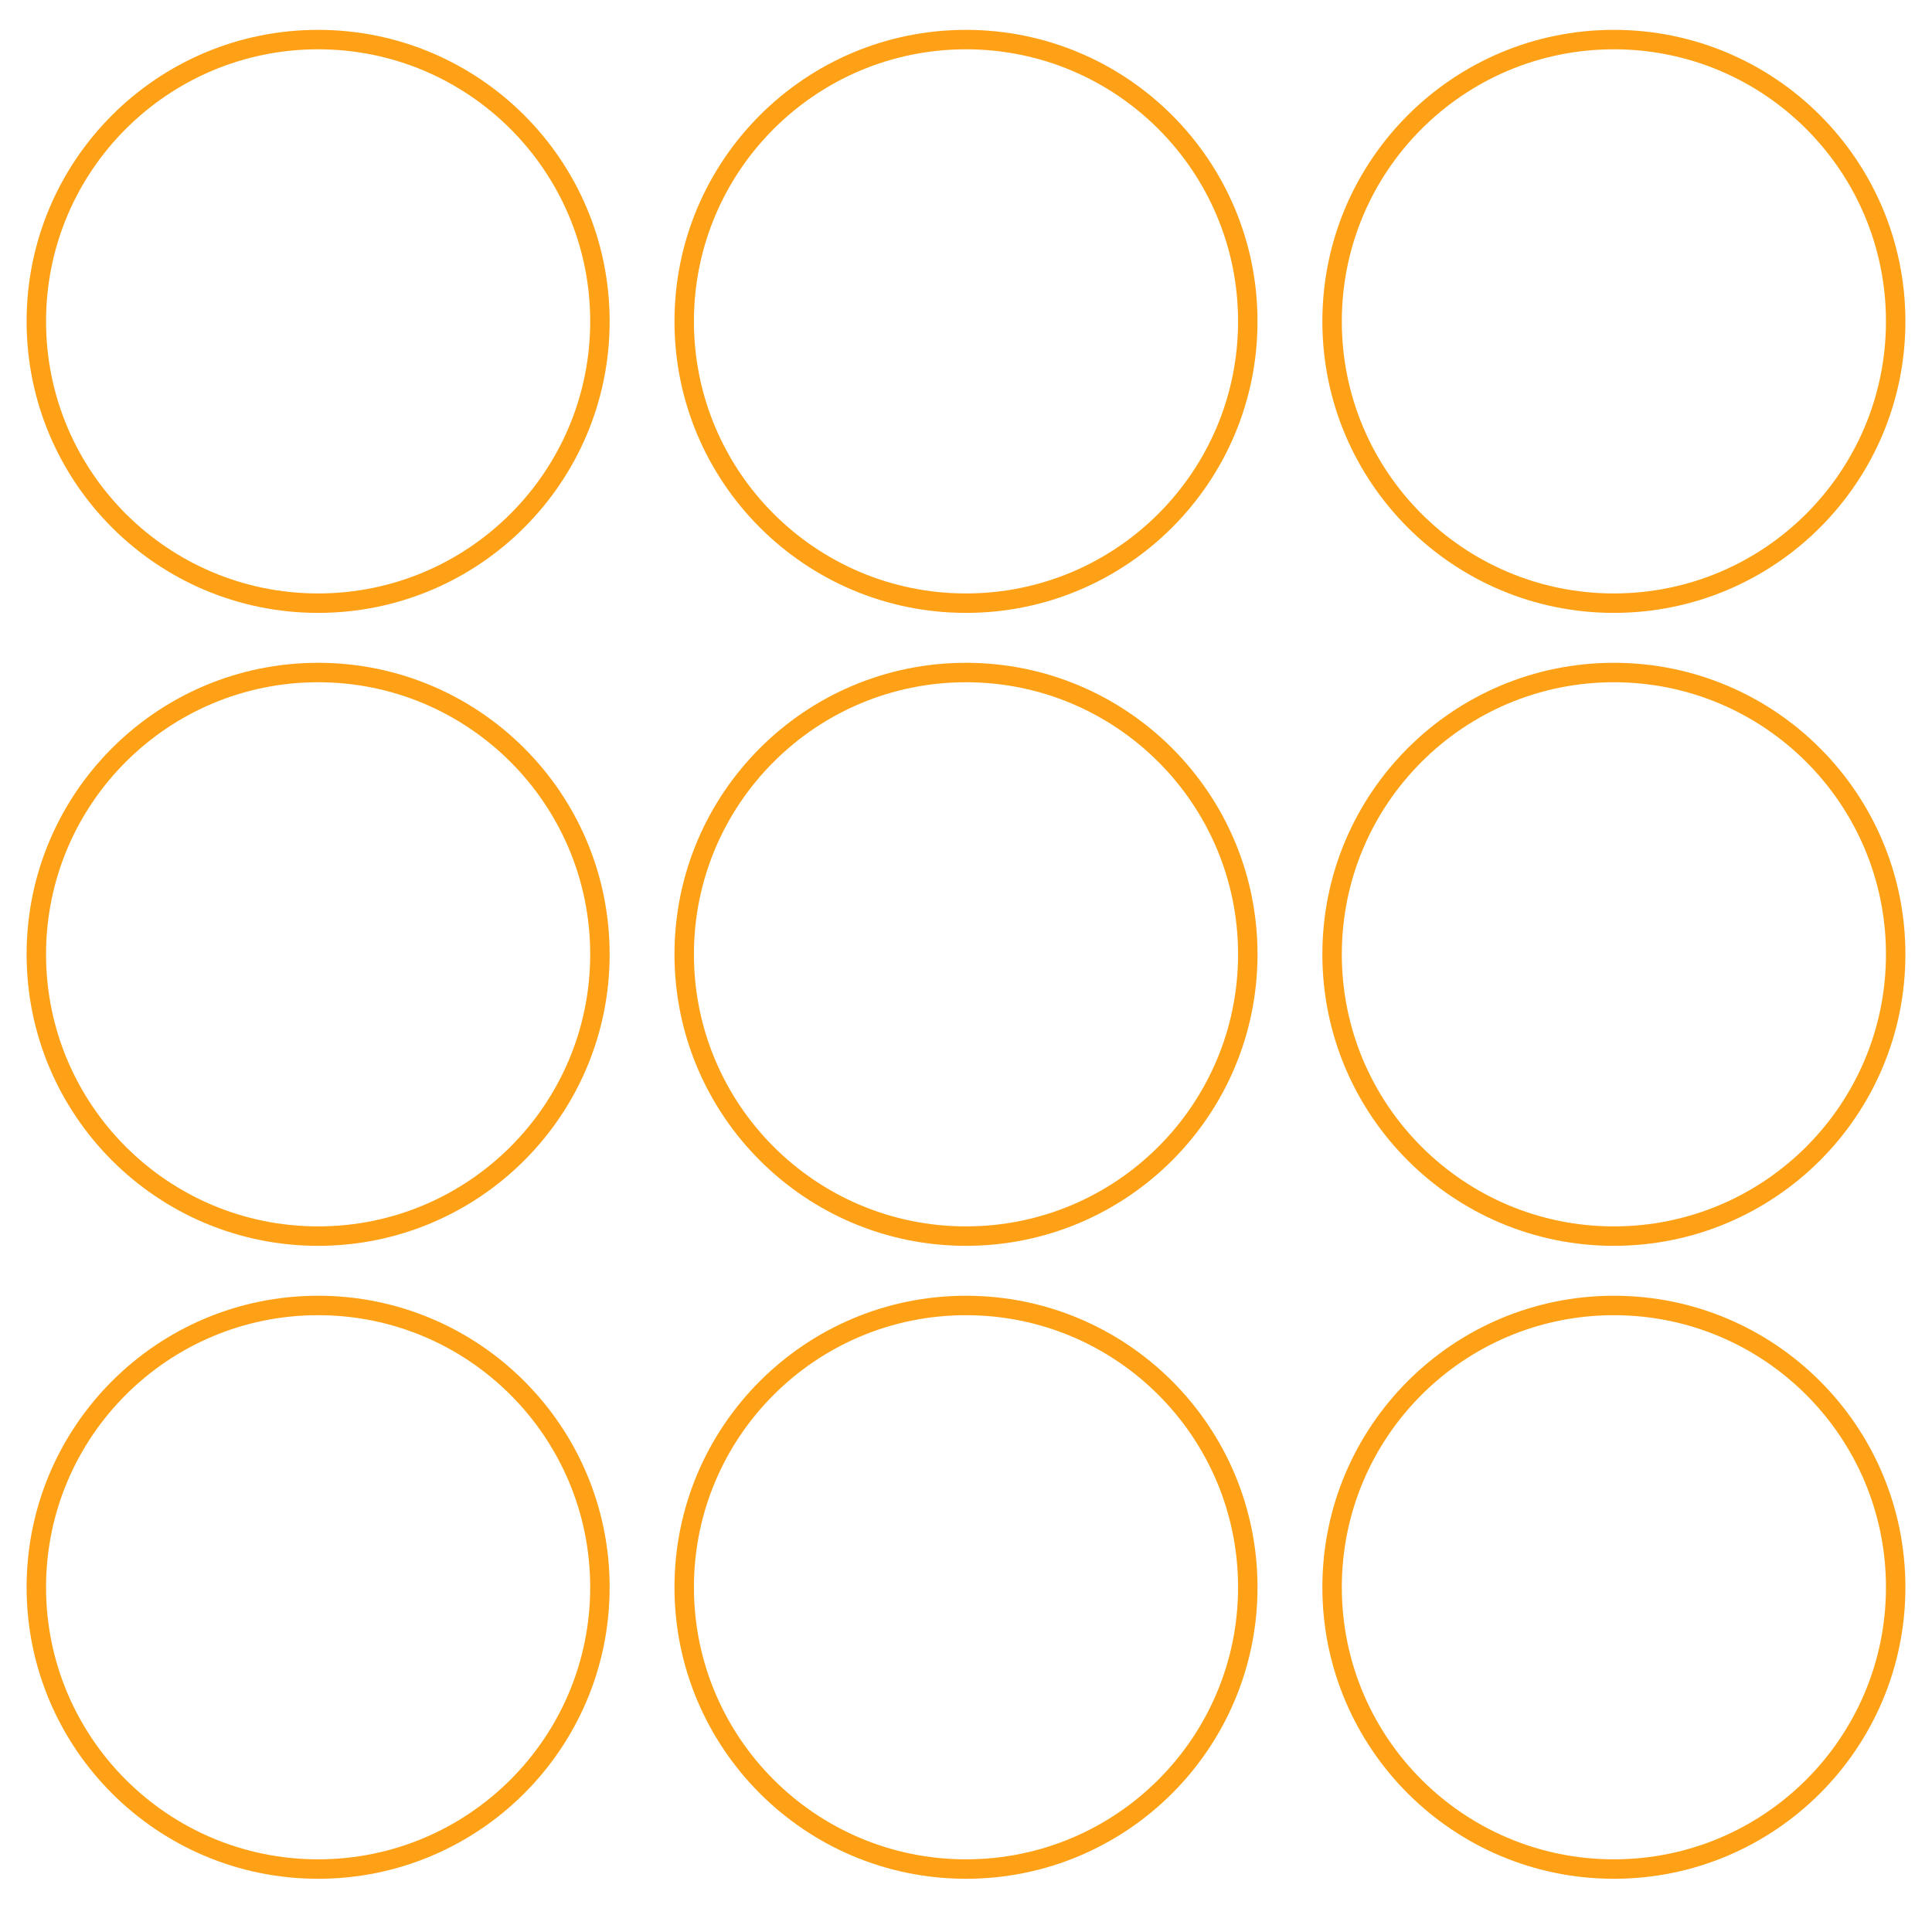
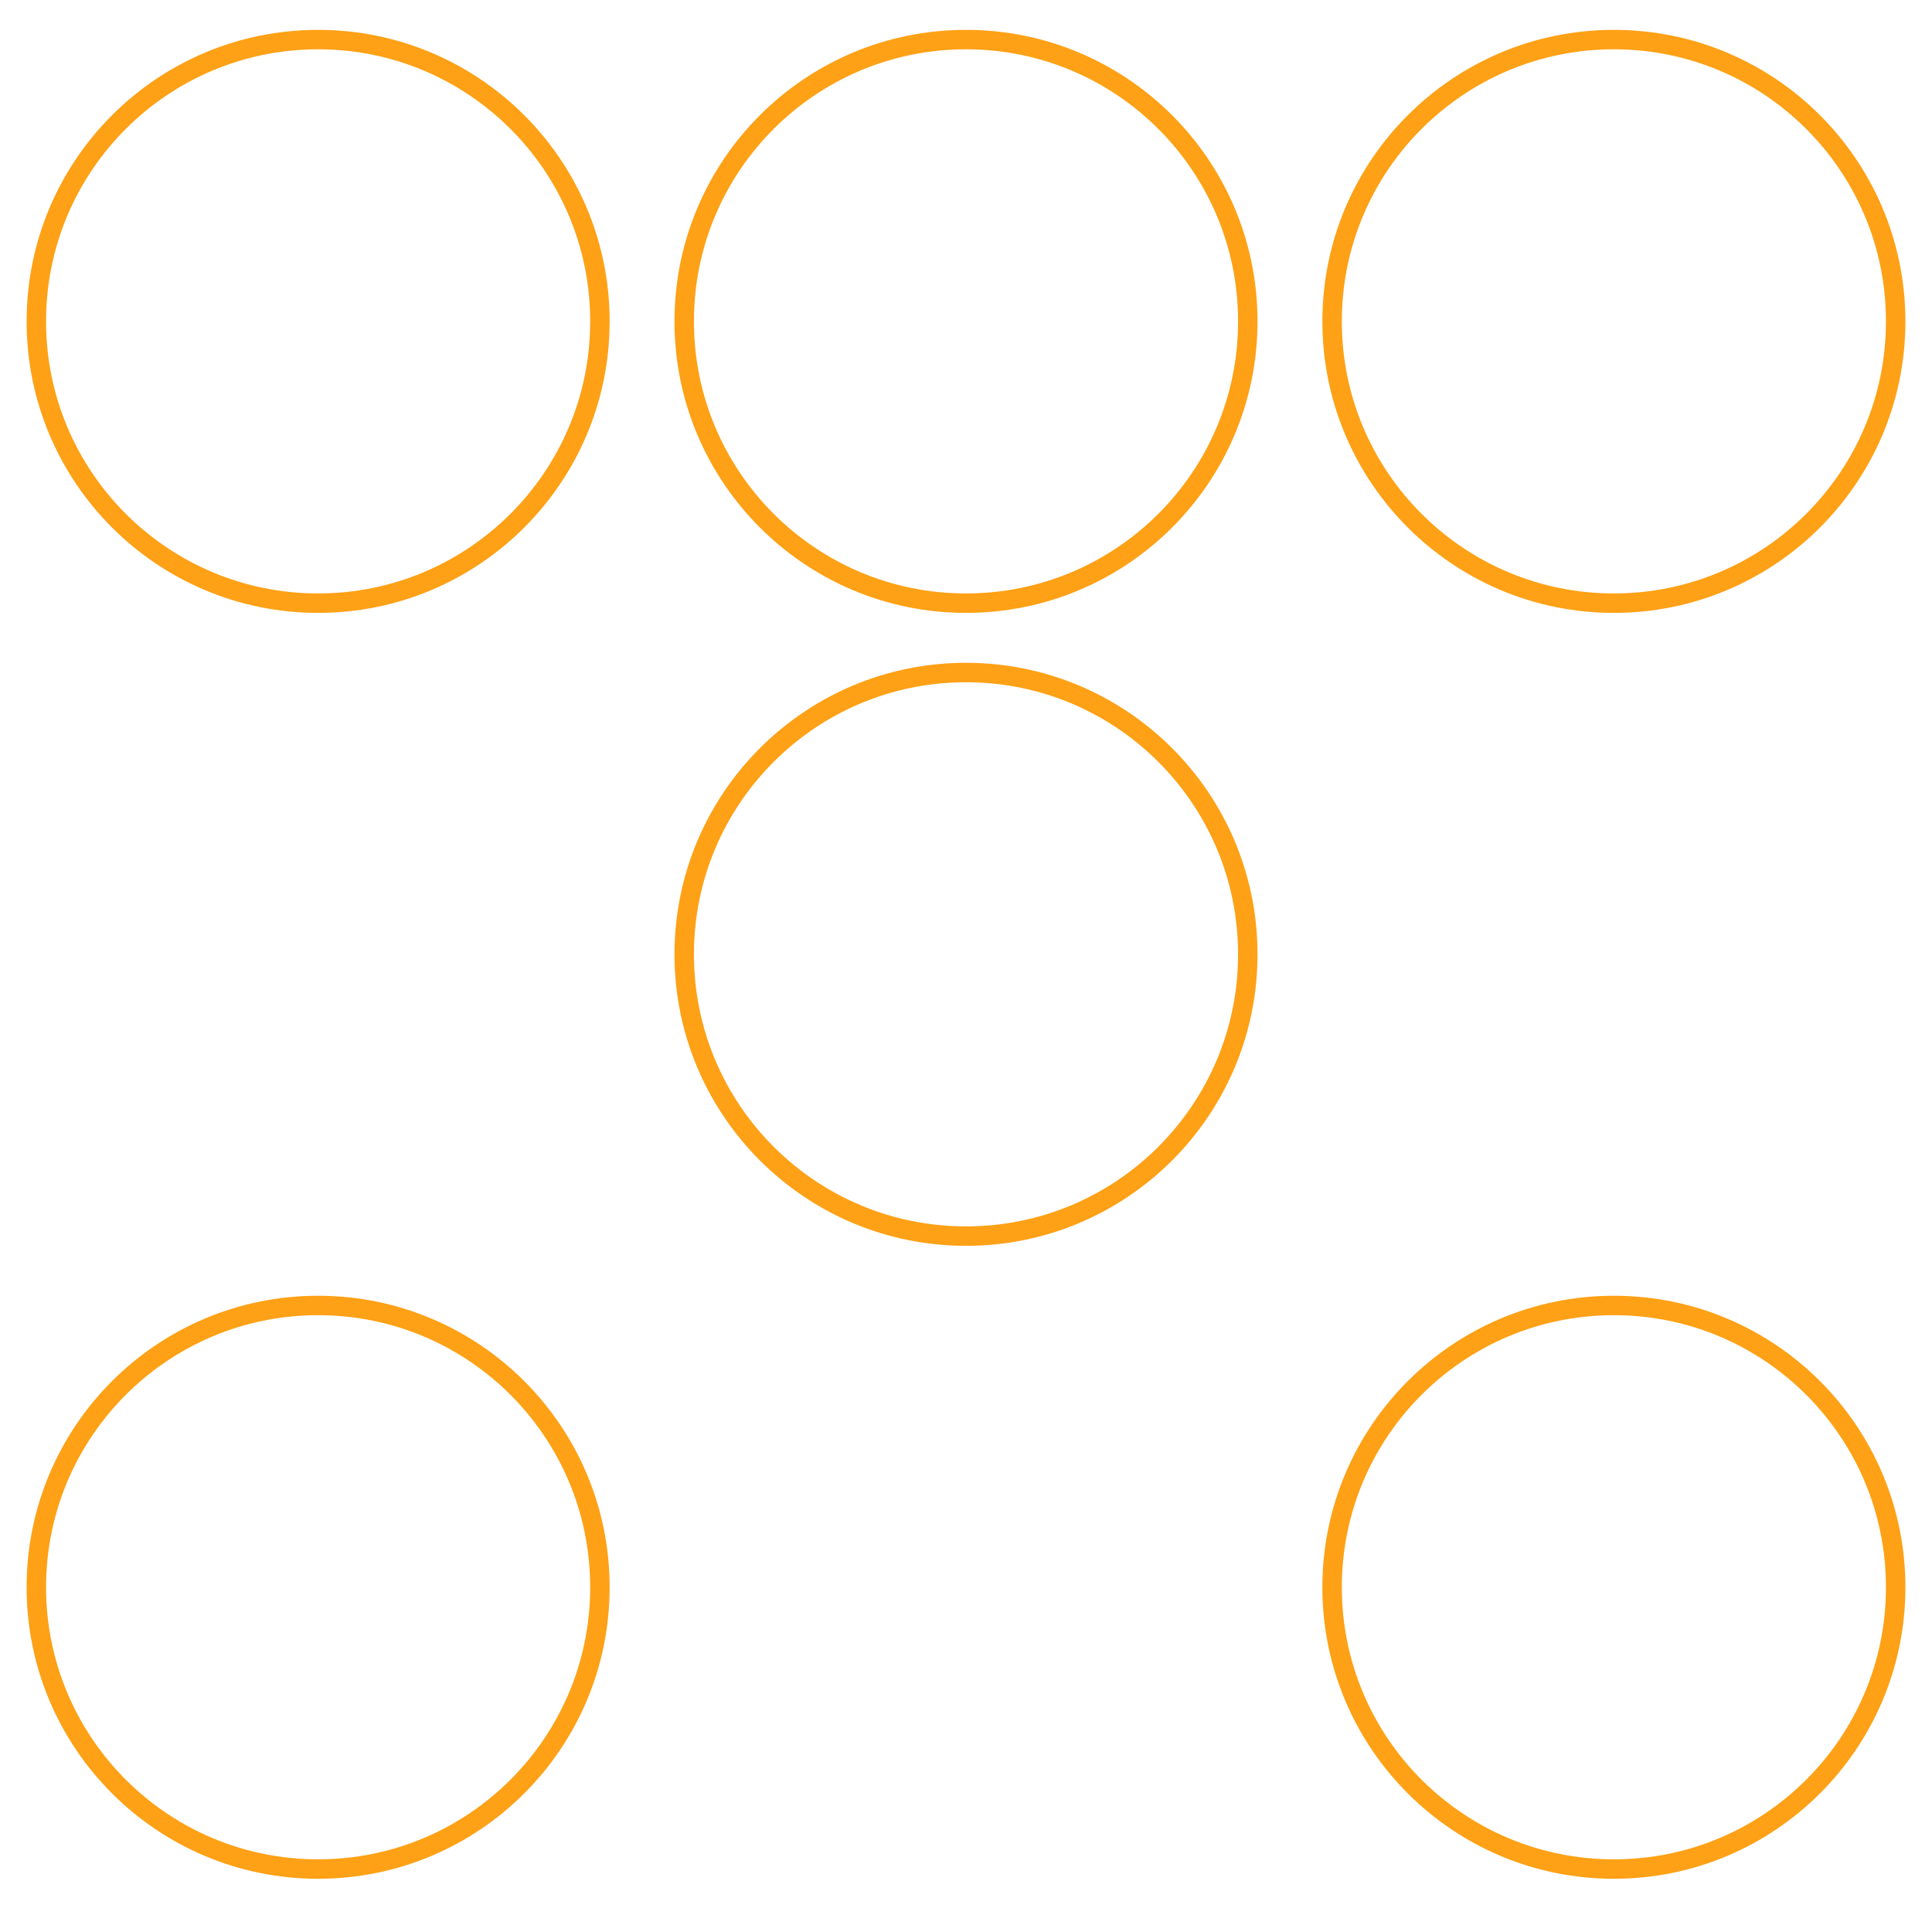
<svg xmlns="http://www.w3.org/2000/svg" xml:space="preserve" width="16.933mm" height="16.933mm" version="1.1" style="shape-rendering:geometricPrecision; text-rendering:geometricPrecision; image-rendering:optimizeQuality; fill-rule:evenodd; clip-rule:evenodd" viewBox="0 0 1693.32 1693.32">
  <defs>
    <style type="text/css">
   
    .fil0 {fill:none}
    .fil1 {fill:#FEA116}
   
  </style>
  </defs>
  <g id="Layer_x0020_1">
-     <rect class="fil0" x="-0.02" y="-0" width="1693.33" height="1693.33" />
    <g id="_2973538341552">
      <path class="fil1" d="M278.82 26.17c141.12,0 255.51,114.39 255.51,255.5 0,141.11 -114.39,255.5 -255.51,255.5 -141.11,0 -255.5,-114.39 -255.5,-255.5 0,-141.11 114.39,-255.5 255.5,-255.5zm0 17.04c131.7,0 238.46,106.76 238.46,238.46 0,131.71 -106.76,238.46 -238.46,238.46 -131.69,0 -238.46,-106.75 -238.46,-238.46 0,-131.7 106.77,-238.46 238.46,-238.46z" />
      <path class="fil1" d="M846.66 26.17c141.11,0 255.5,114.39 255.5,255.5 0,141.11 -114.39,255.5 -255.5,255.5 -141.11,0 -255.5,-114.39 -255.5,-255.5 0,-141.11 114.39,-255.5 255.5,-255.5zm0 17.04c131.7,0 238.46,106.76 238.46,238.46 0,131.71 -106.76,238.46 -238.46,238.46 -131.7,0 -238.46,-106.75 -238.46,-238.46 0,-131.7 106.76,-238.46 238.46,-238.46z" />
      <path class="fil1" d="M1414.51 26.17c141.11,0 255.5,114.39 255.5,255.5 0,141.11 -114.39,255.5 -255.5,255.5 -141.12,0 -255.51,-114.39 -255.51,-255.5 0,-141.11 114.39,-255.5 255.51,-255.5zm0 17.04c131.69,0 238.46,106.76 238.46,238.46 0,131.71 -106.77,238.46 -238.46,238.46 -131.7,0 -238.46,-106.75 -238.46,-238.46 0,-131.7 106.76,-238.46 238.46,-238.46z" />
    </g>
    <g id="_2973538340880">
-       <path class="fil1" d="M278.82 580.92c141.12,0 255.51,114.39 255.51,255.5 0,141.11 -114.39,255.5 -255.51,255.5 -141.11,0 -255.5,-114.39 -255.5,-255.5 0,-141.11 114.39,-255.5 255.5,-255.5zm0 17.04c131.7,0 238.46,106.76 238.46,238.46 0,131.71 -106.76,238.46 -238.46,238.46 -131.69,0 -238.46,-106.75 -238.46,-238.46 0,-131.7 106.77,-238.46 238.46,-238.46z" />
      <path class="fil1" d="M846.66 580.92c141.11,0 255.5,114.39 255.5,255.5 0,141.11 -114.39,255.5 -255.5,255.5 -141.11,0 -255.5,-114.39 -255.5,-255.5 0,-141.11 114.39,-255.5 255.5,-255.5zm0 17.04c131.7,0 238.46,106.76 238.46,238.46 0,131.71 -106.76,238.46 -238.46,238.46 -131.7,0 -238.46,-106.75 -238.46,-238.46 0,-131.7 106.76,-238.46 238.46,-238.46z" />
-       <path class="fil1" d="M1414.51 580.92c141.11,0 255.5,114.39 255.5,255.5 0,141.11 -114.39,255.5 -255.5,255.5 -141.12,0 -255.51,-114.39 -255.51,-255.5 0,-141.11 114.39,-255.5 255.51,-255.5zm0 17.04c131.69,0 238.46,106.76 238.46,238.46 0,131.71 -106.77,238.46 -238.46,238.46 -131.7,0 -238.46,-106.75 -238.46,-238.46 0,-131.7 106.76,-238.46 238.46,-238.46z" />
    </g>
    <g id="_2973538338800">
-       <path class="fil1" d="M278.82 1135.67c141.12,0 255.51,114.39 255.51,255.5 0,141.11 -114.39,255.5 -255.51,255.5 -141.11,0 -255.5,-114.39 -255.5,-255.5 0,-141.11 114.39,-255.5 255.5,-255.5zm0 17.04c131.7,0 238.46,106.76 238.46,238.46 0,131.71 -106.76,238.46 -238.46,238.46 -131.69,0 -238.46,-106.75 -238.46,-238.46 0,-131.7 106.77,-238.46 238.46,-238.46z" />
-       <path class="fil1" d="M846.66 1135.67c141.11,0 255.5,114.39 255.5,255.5 0,141.11 -114.39,255.5 -255.5,255.5 -141.11,0 -255.5,-114.39 -255.5,-255.5 0,-141.11 114.39,-255.5 255.5,-255.5zm0 17.04c131.7,0 238.46,106.76 238.46,238.46 0,131.71 -106.76,238.46 -238.46,238.46 -131.7,0 -238.46,-106.75 -238.46,-238.46 0,-131.7 106.76,-238.46 238.46,-238.46z" />
+       <path class="fil1" d="M278.82 1135.67c141.12,0 255.51,114.39 255.51,255.5 0,141.11 -114.39,255.5 -255.51,255.5 -141.11,0 -255.5,-114.39 -255.5,-255.5 0,-141.11 114.39,-255.5 255.5,-255.5m0 17.04c131.7,0 238.46,106.76 238.46,238.46 0,131.71 -106.76,238.46 -238.46,238.46 -131.69,0 -238.46,-106.75 -238.46,-238.46 0,-131.7 106.77,-238.46 238.46,-238.46z" />
      <path class="fil1" d="M1414.51 1135.67c141.11,0 255.5,114.39 255.5,255.5 0,141.11 -114.39,255.5 -255.5,255.5 -141.12,0 -255.51,-114.39 -255.51,-255.5 0,-141.11 114.39,-255.5 255.51,-255.5zm0 17.04c131.69,0 238.46,106.76 238.46,238.46 0,131.71 -106.77,238.46 -238.46,238.46 -131.7,0 -238.46,-106.75 -238.46,-238.46 0,-131.7 106.76,-238.46 238.46,-238.46z" />
    </g>
  </g>
</svg>